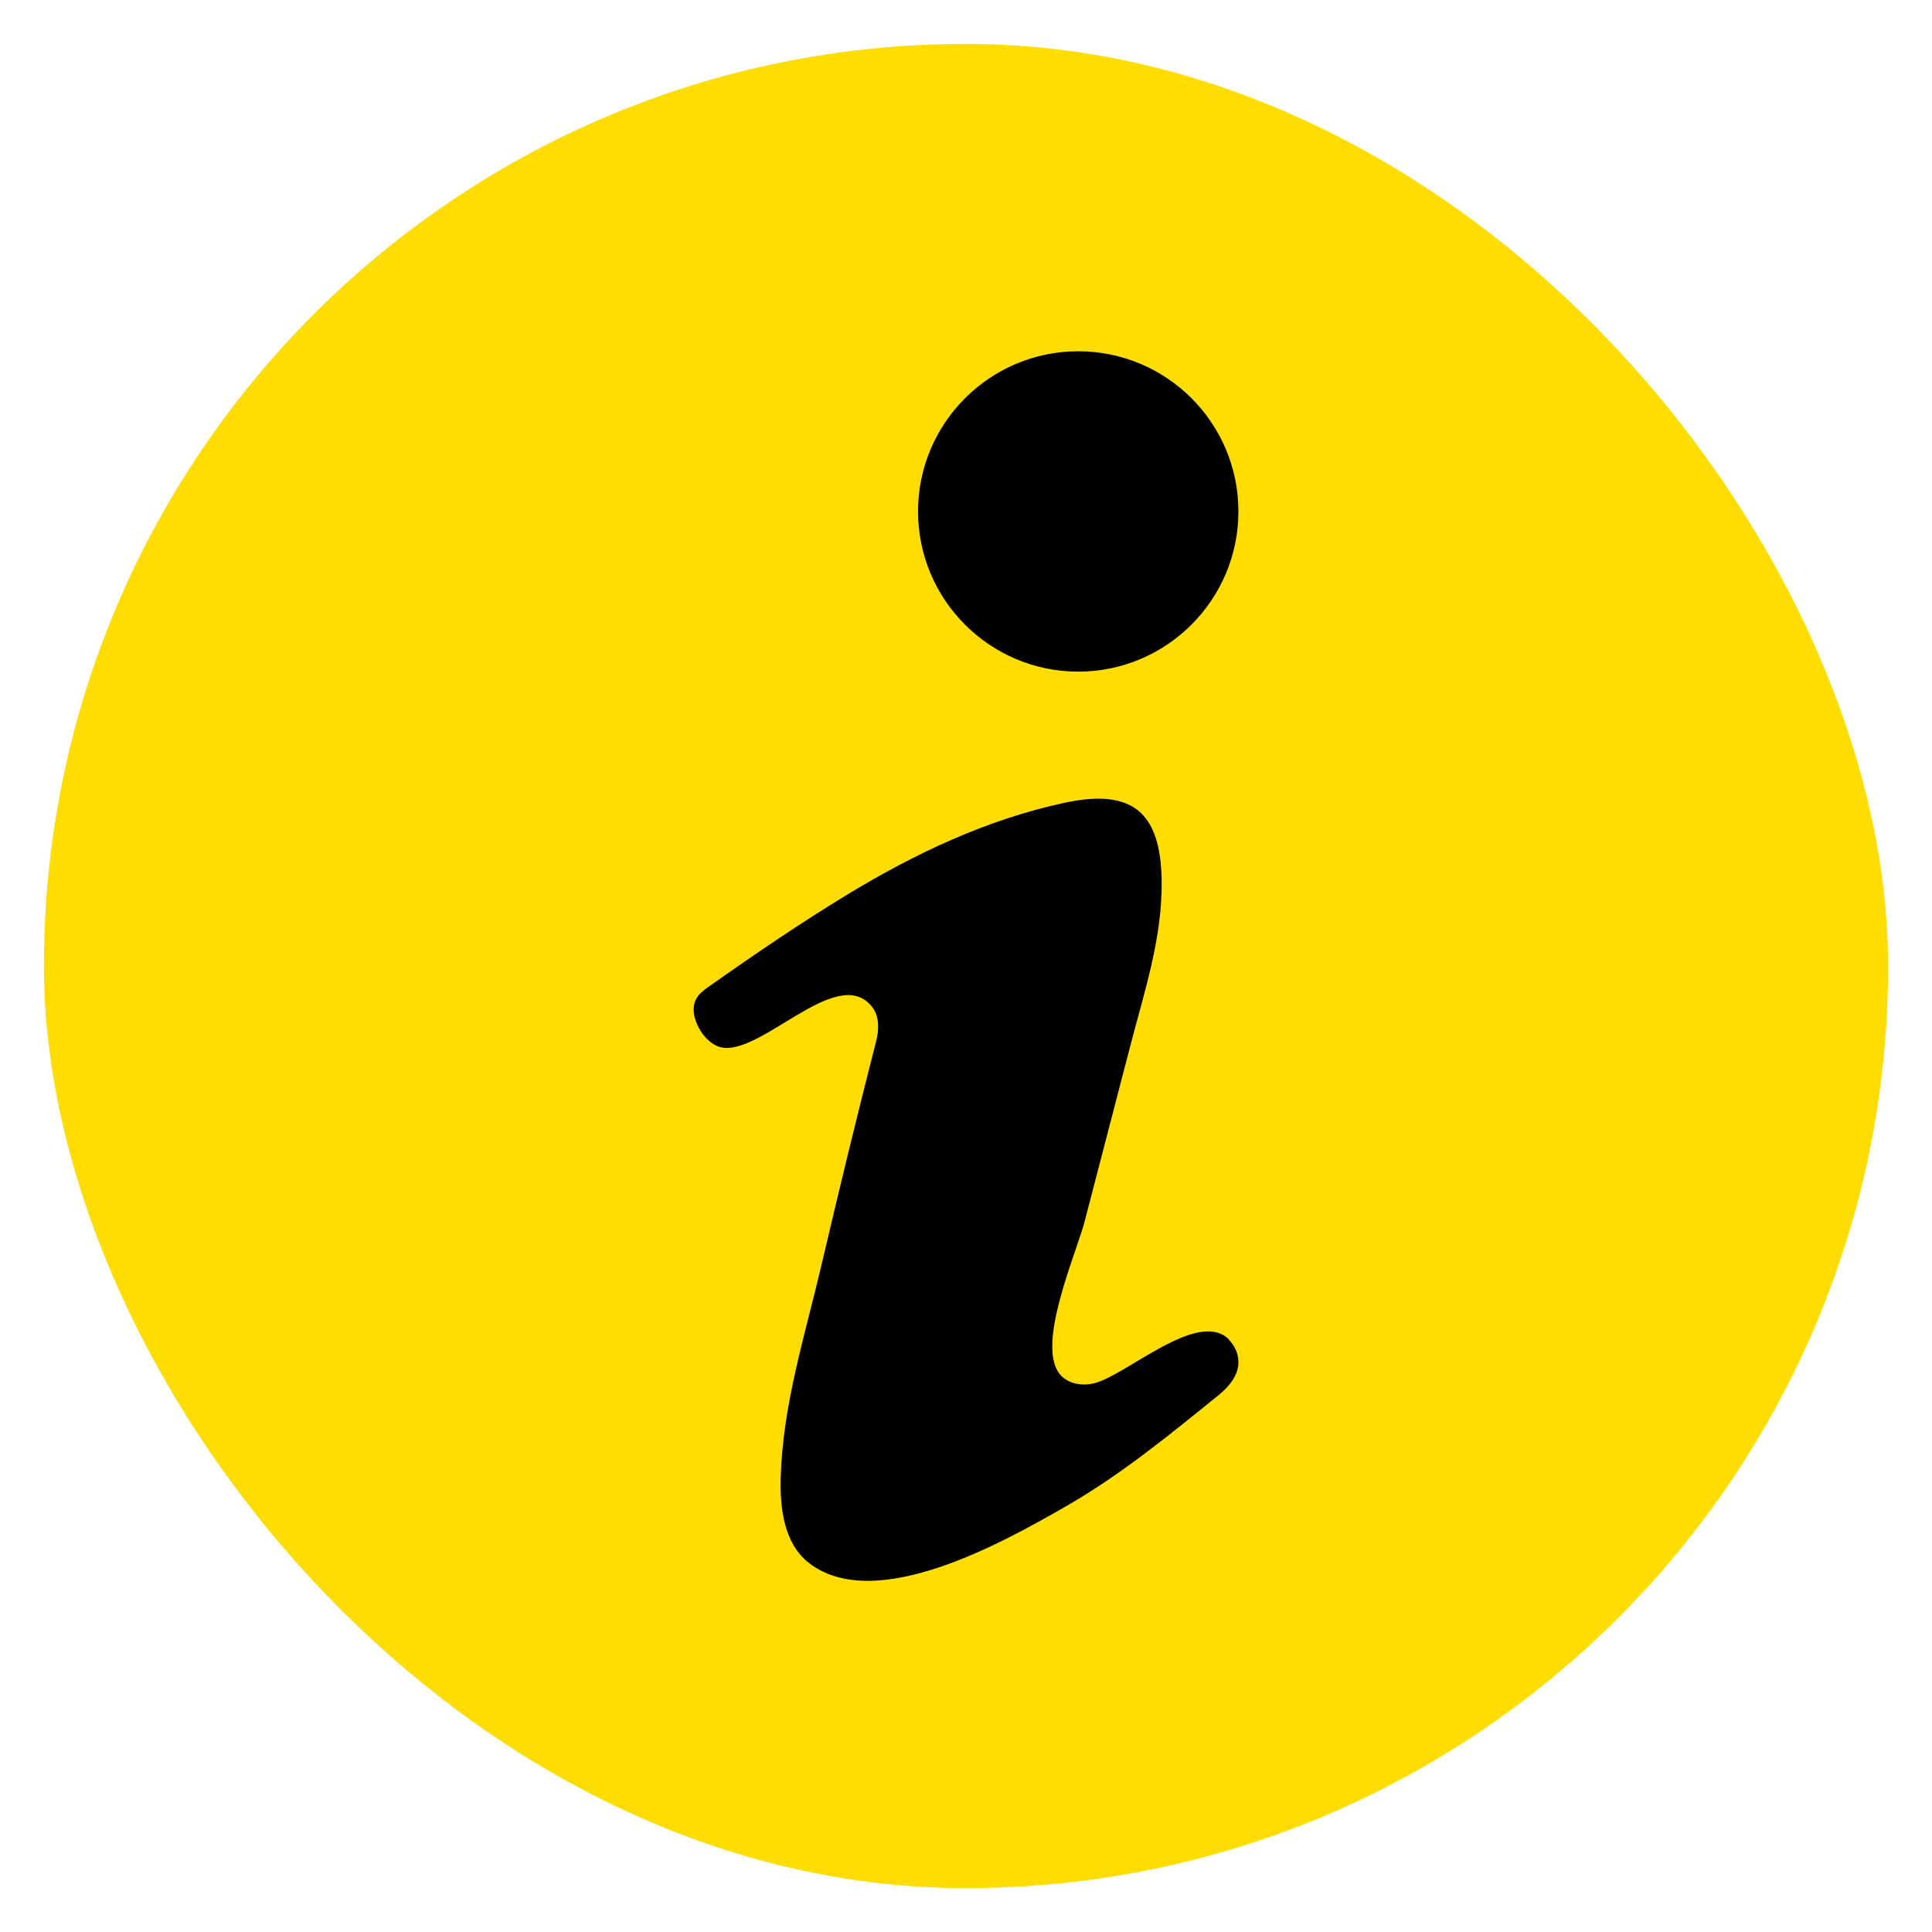
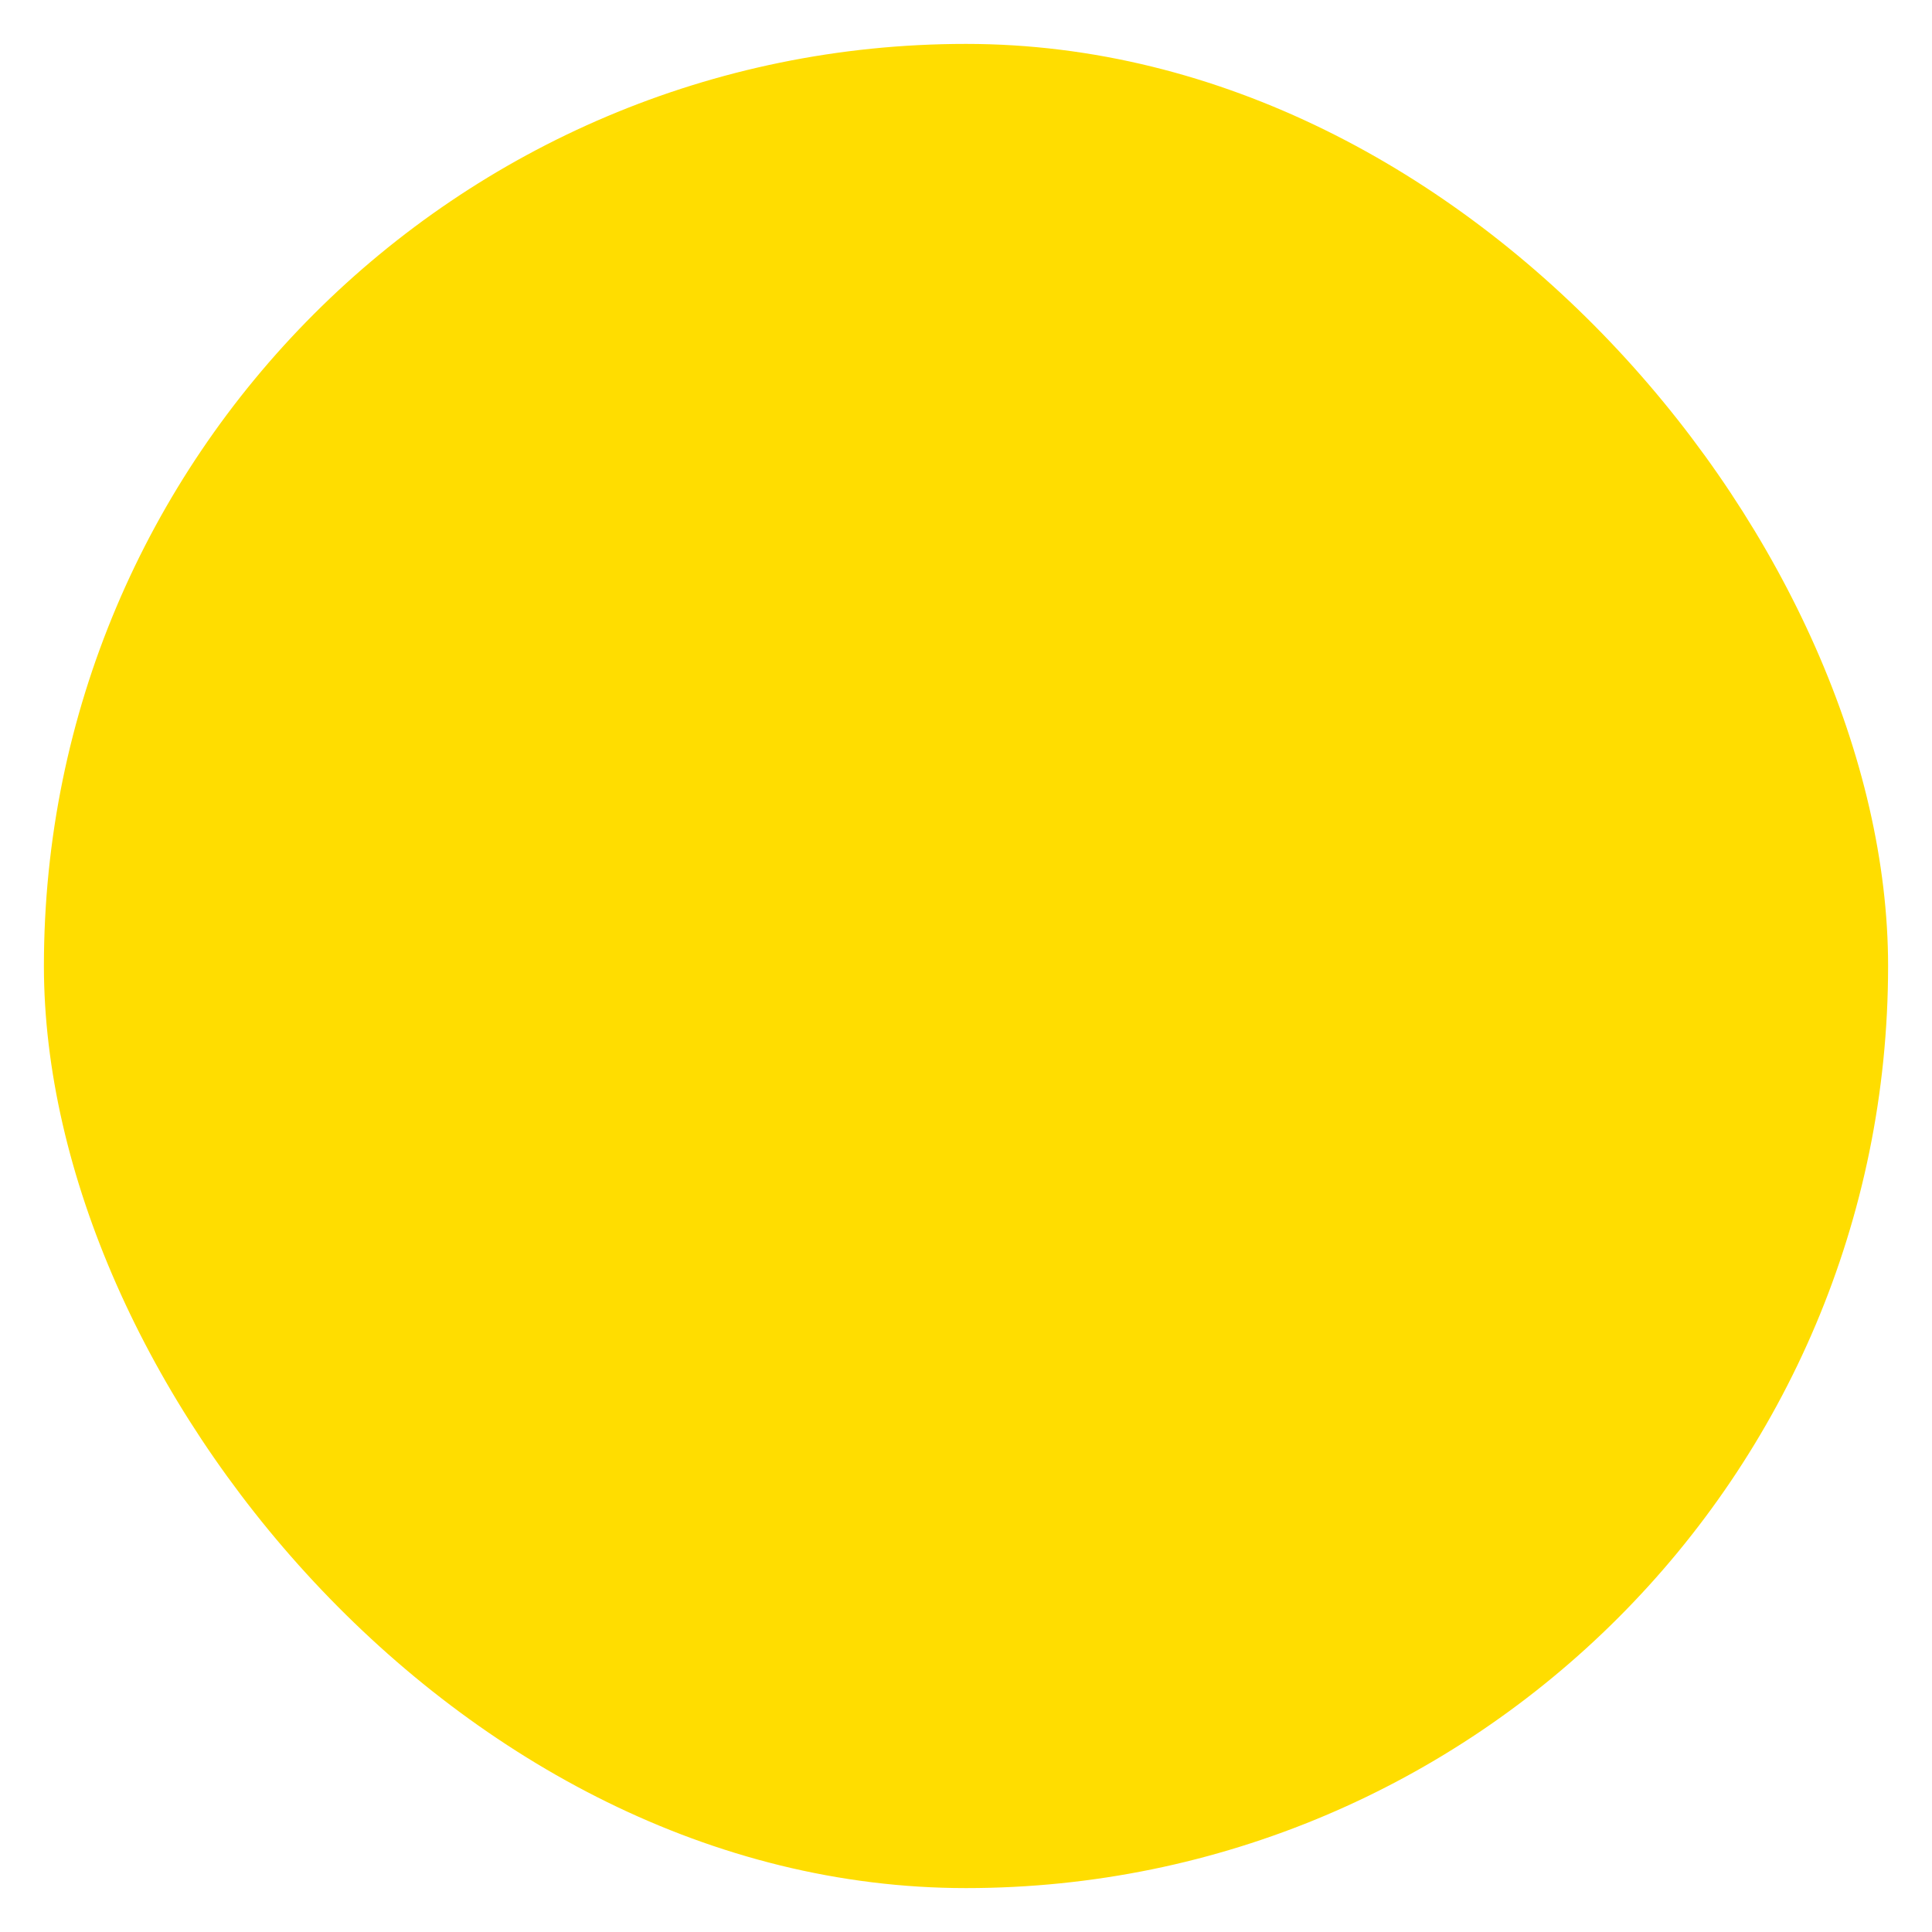
<svg xmlns="http://www.w3.org/2000/svg" xmlns:xlink="http://www.w3.org/1999/xlink" id="Grafik" viewBox="0 0 55 55">
  <defs>
    <style>
      .cls-1 {
        fill: none;
      }

      .cls-1, .cls-2, .cls-3 {
        stroke-width: 0px;
      }

      .cls-2 {
        fill: #000;
      }

      .cls-3 {
        fill: #fd0;
      }
    </style>
    <symbol id="basic-infopoint_2" data-name="basic-infopoint 2" viewBox="0 0 110 110">
      <g>
        <use width="105" height="105" transform="translate(2.5 2.5)" xlink:href="#form-basic" />
-         <path class="cls-2" d="M69.95,76.26c.09.09.18.2.26.32.19.29.3.63.3.98,0,.76-.55,1.41-1.15,1.89-2.81,2.27-5.54,4.52-8.7,6.33-3.39,1.94-10.79,6.16-14.6,3.21-1.41-1.09-1.66-3.09-1.61-4.87.12-4.17,1.39-8.11,2.33-12.13.99-4.24,2.02-8.47,3.1-12.69.17-.65.2-1.41-.21-1.95-2.02-2.65-6.68,3.23-8.88,2.19-.42-.2-.75-.57-.98-.98-.29-.52-.45-1.17-.17-1.69.17-.31.46-.52.75-.72,2.58-1.82,5.19-3.6,7.89-5.24,3.83-2.32,7.88-4.24,12.31-5.2,3.86-.83,5.51.5,5.55,4.49.03,3.26-1,6.3-1.8,9.4-.86,3.32-1.73,6.64-2.59,9.96-.47,1.81-2.79,7.02-1.4,8.69.44.53,1.22.67,1.89.52,1.84-.4,5.95-4.27,7.73-2.51ZM70.51,29.12c0-5.04-4.09-9.12-9.12-9.12s-9.12,4.09-9.12,9.12,4.09,9.12,9.12,9.12,9.12-4.09,9.12-9.12Z" />
-         <rect class="cls-1" x="0" y="0" width="110" height="110" />
      </g>
    </symbol>
    <symbol id="form-basic" viewBox="0 0 105 105">
      <rect class="cls-3" x="0" y="0" width="105" height="105" rx="52.5" ry="52.5" />
    </symbol>
  </defs>
  <use width="110" height="110" transform="scale(.5)" xlink:href="#basic-infopoint_2" />
</svg>